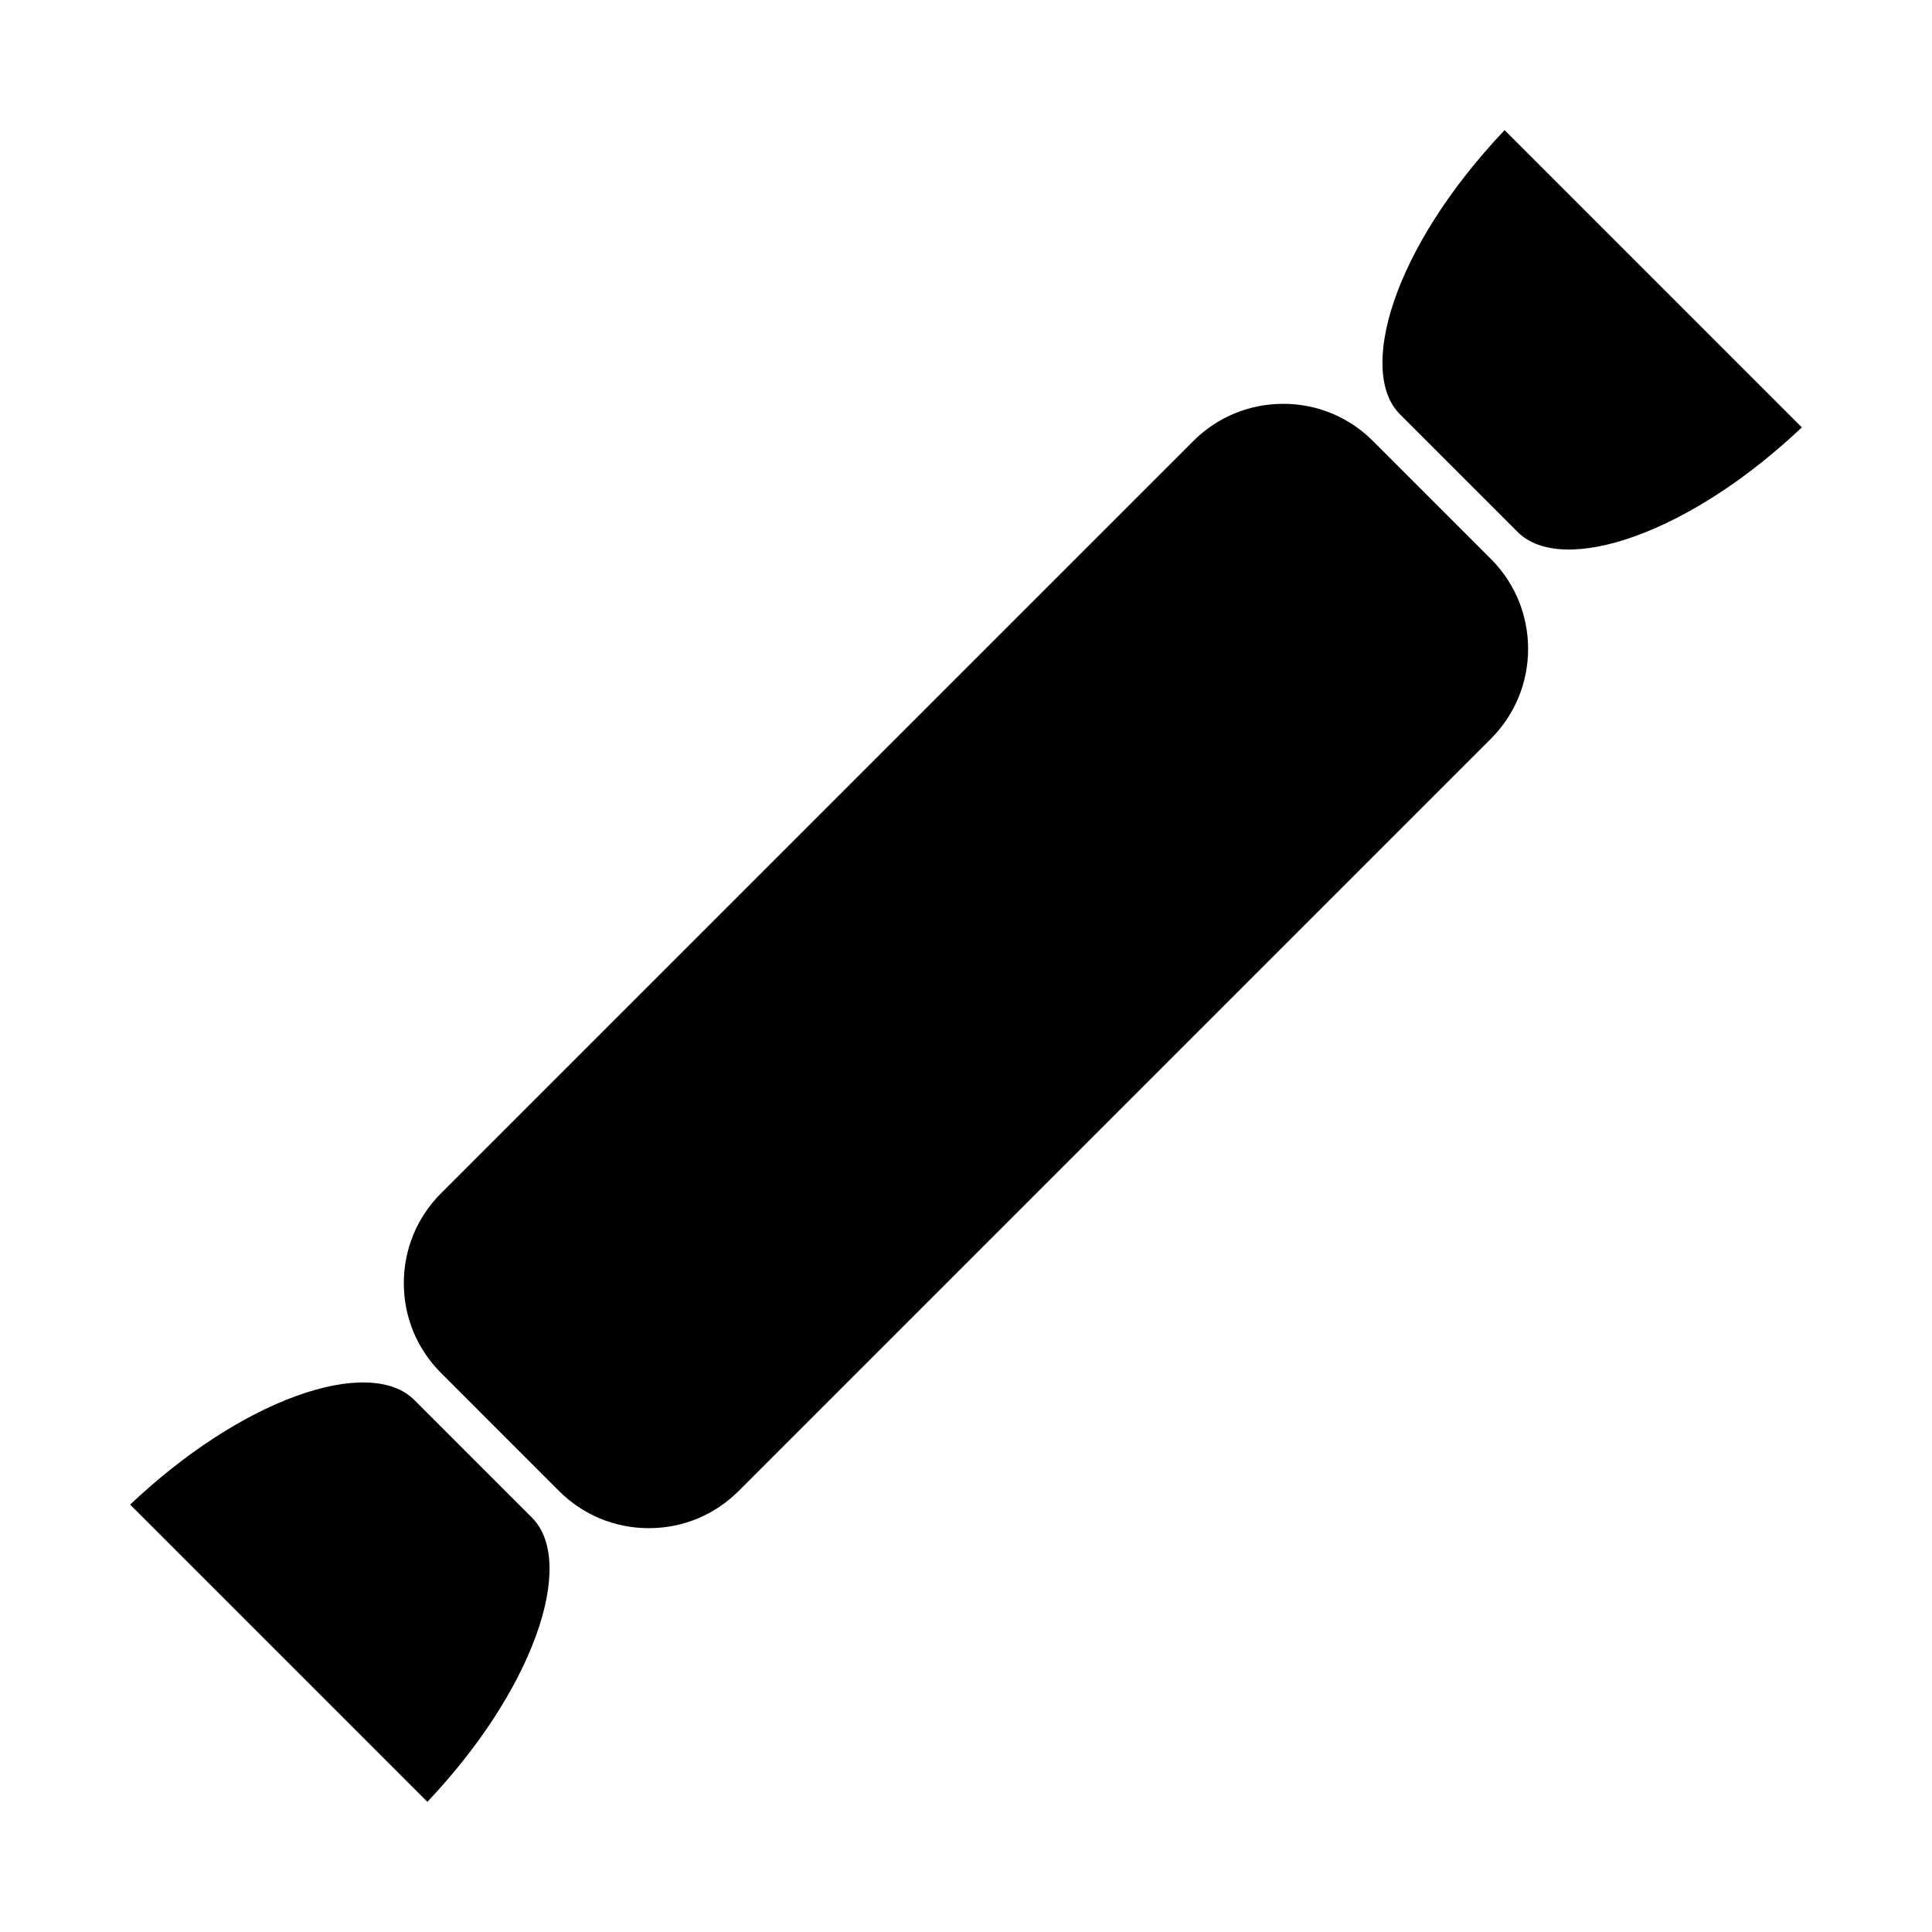
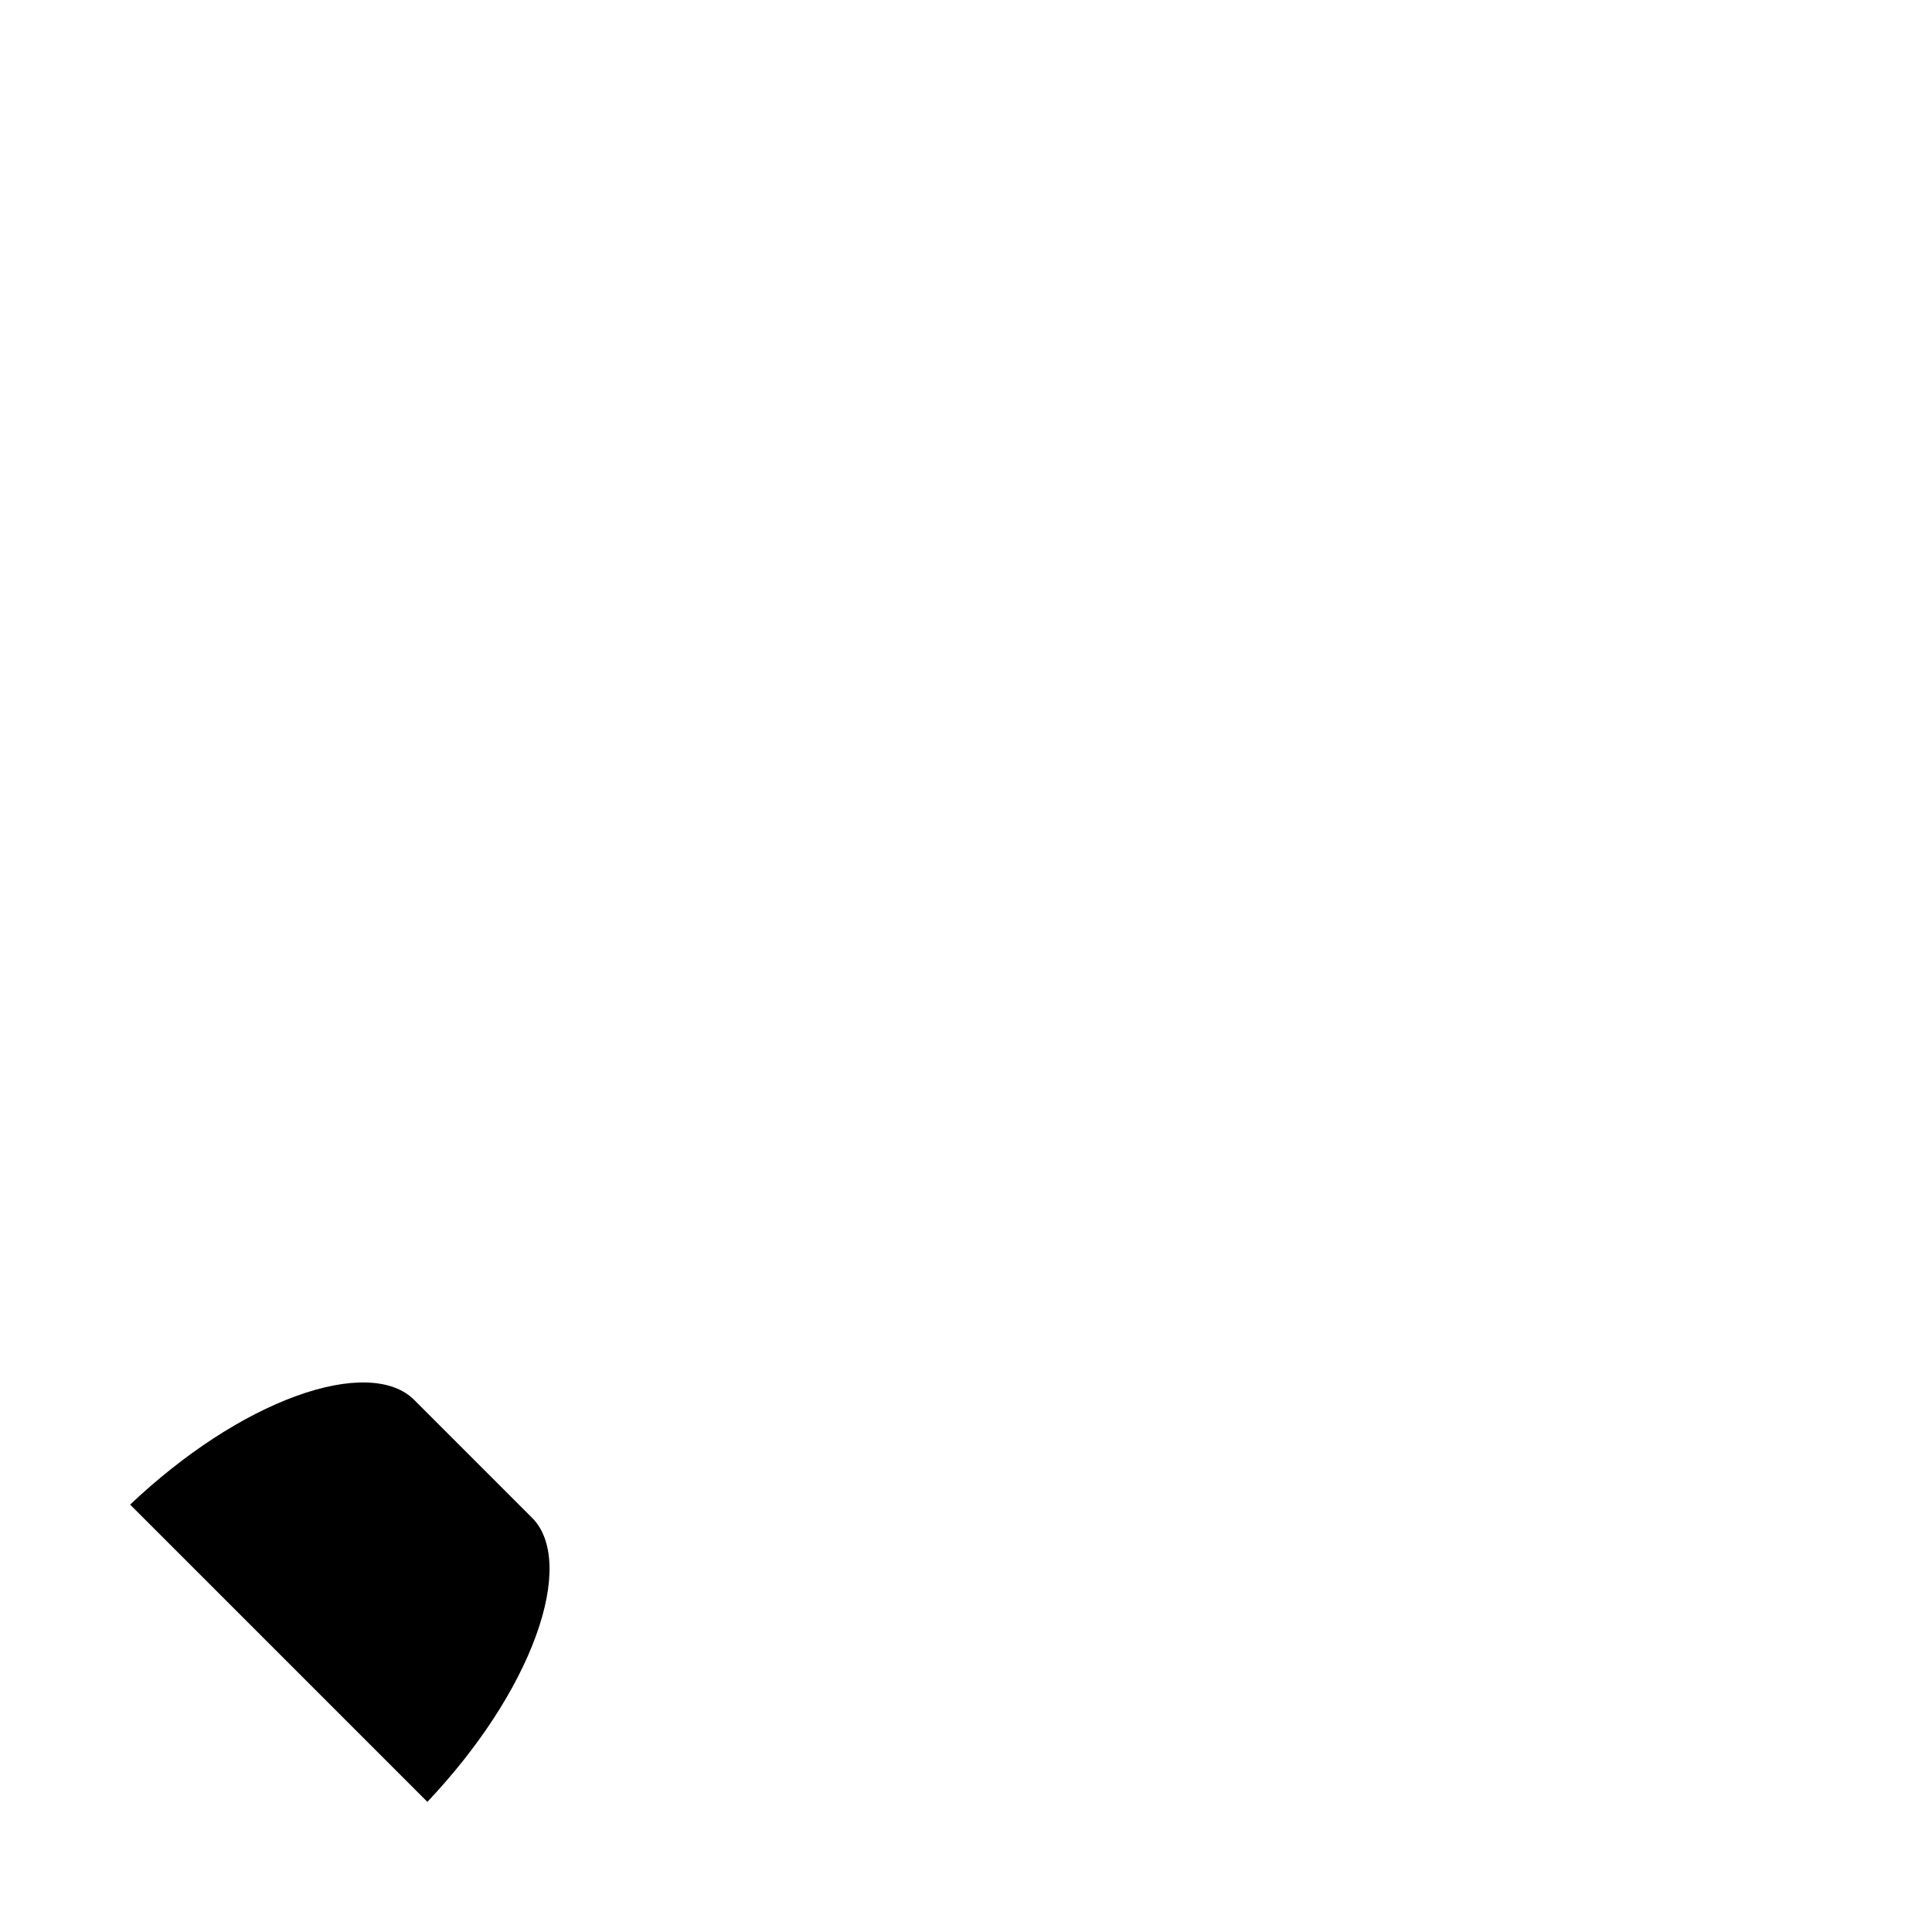
<svg xmlns="http://www.w3.org/2000/svg" fill="#000000" width="800px" height="800px" version="1.1" viewBox="144 144 512 512">
  <g>
    <path d="m222.51 513.95c-14.332 5.215-29.82 15.359-44.027 28.781l78.777 78.781c13.426-14.211 23.574-29.703 28.781-44.031 5.125-14.082 4.75-25.469-1.02-31.23l-31.27-31.277c-5.773-5.769-17.16-6.137-31.242-1.023z" />
-     <path d="m484.05 251.02c-8.992 0-17.445 3.5-23.805 9.859l-199.37 199.36c-6.359 6.363-9.859 14.812-9.859 23.809 0 8.988 3.496 17.441 9.859 23.801l31.27 31.277c6.359 6.359 14.809 9.855 23.805 9.855 8.988 0 17.441-3.496 23.805-9.855l199.37-199.37c13.121-13.125 13.121-34.48 0-47.605l-31.277-31.277c-6.352-6.356-14.809-9.859-23.793-9.859z" />
-     <path d="m577.48 286.04c14.332-5.215 29.824-15.355 44.031-28.777l-78.777-78.781c-30.121 31.809-38.832 64.184-27.766 75.266l31.277 31.277c5.762 5.766 17.152 6.133 31.234 1.016z" />
  </g>
</svg>